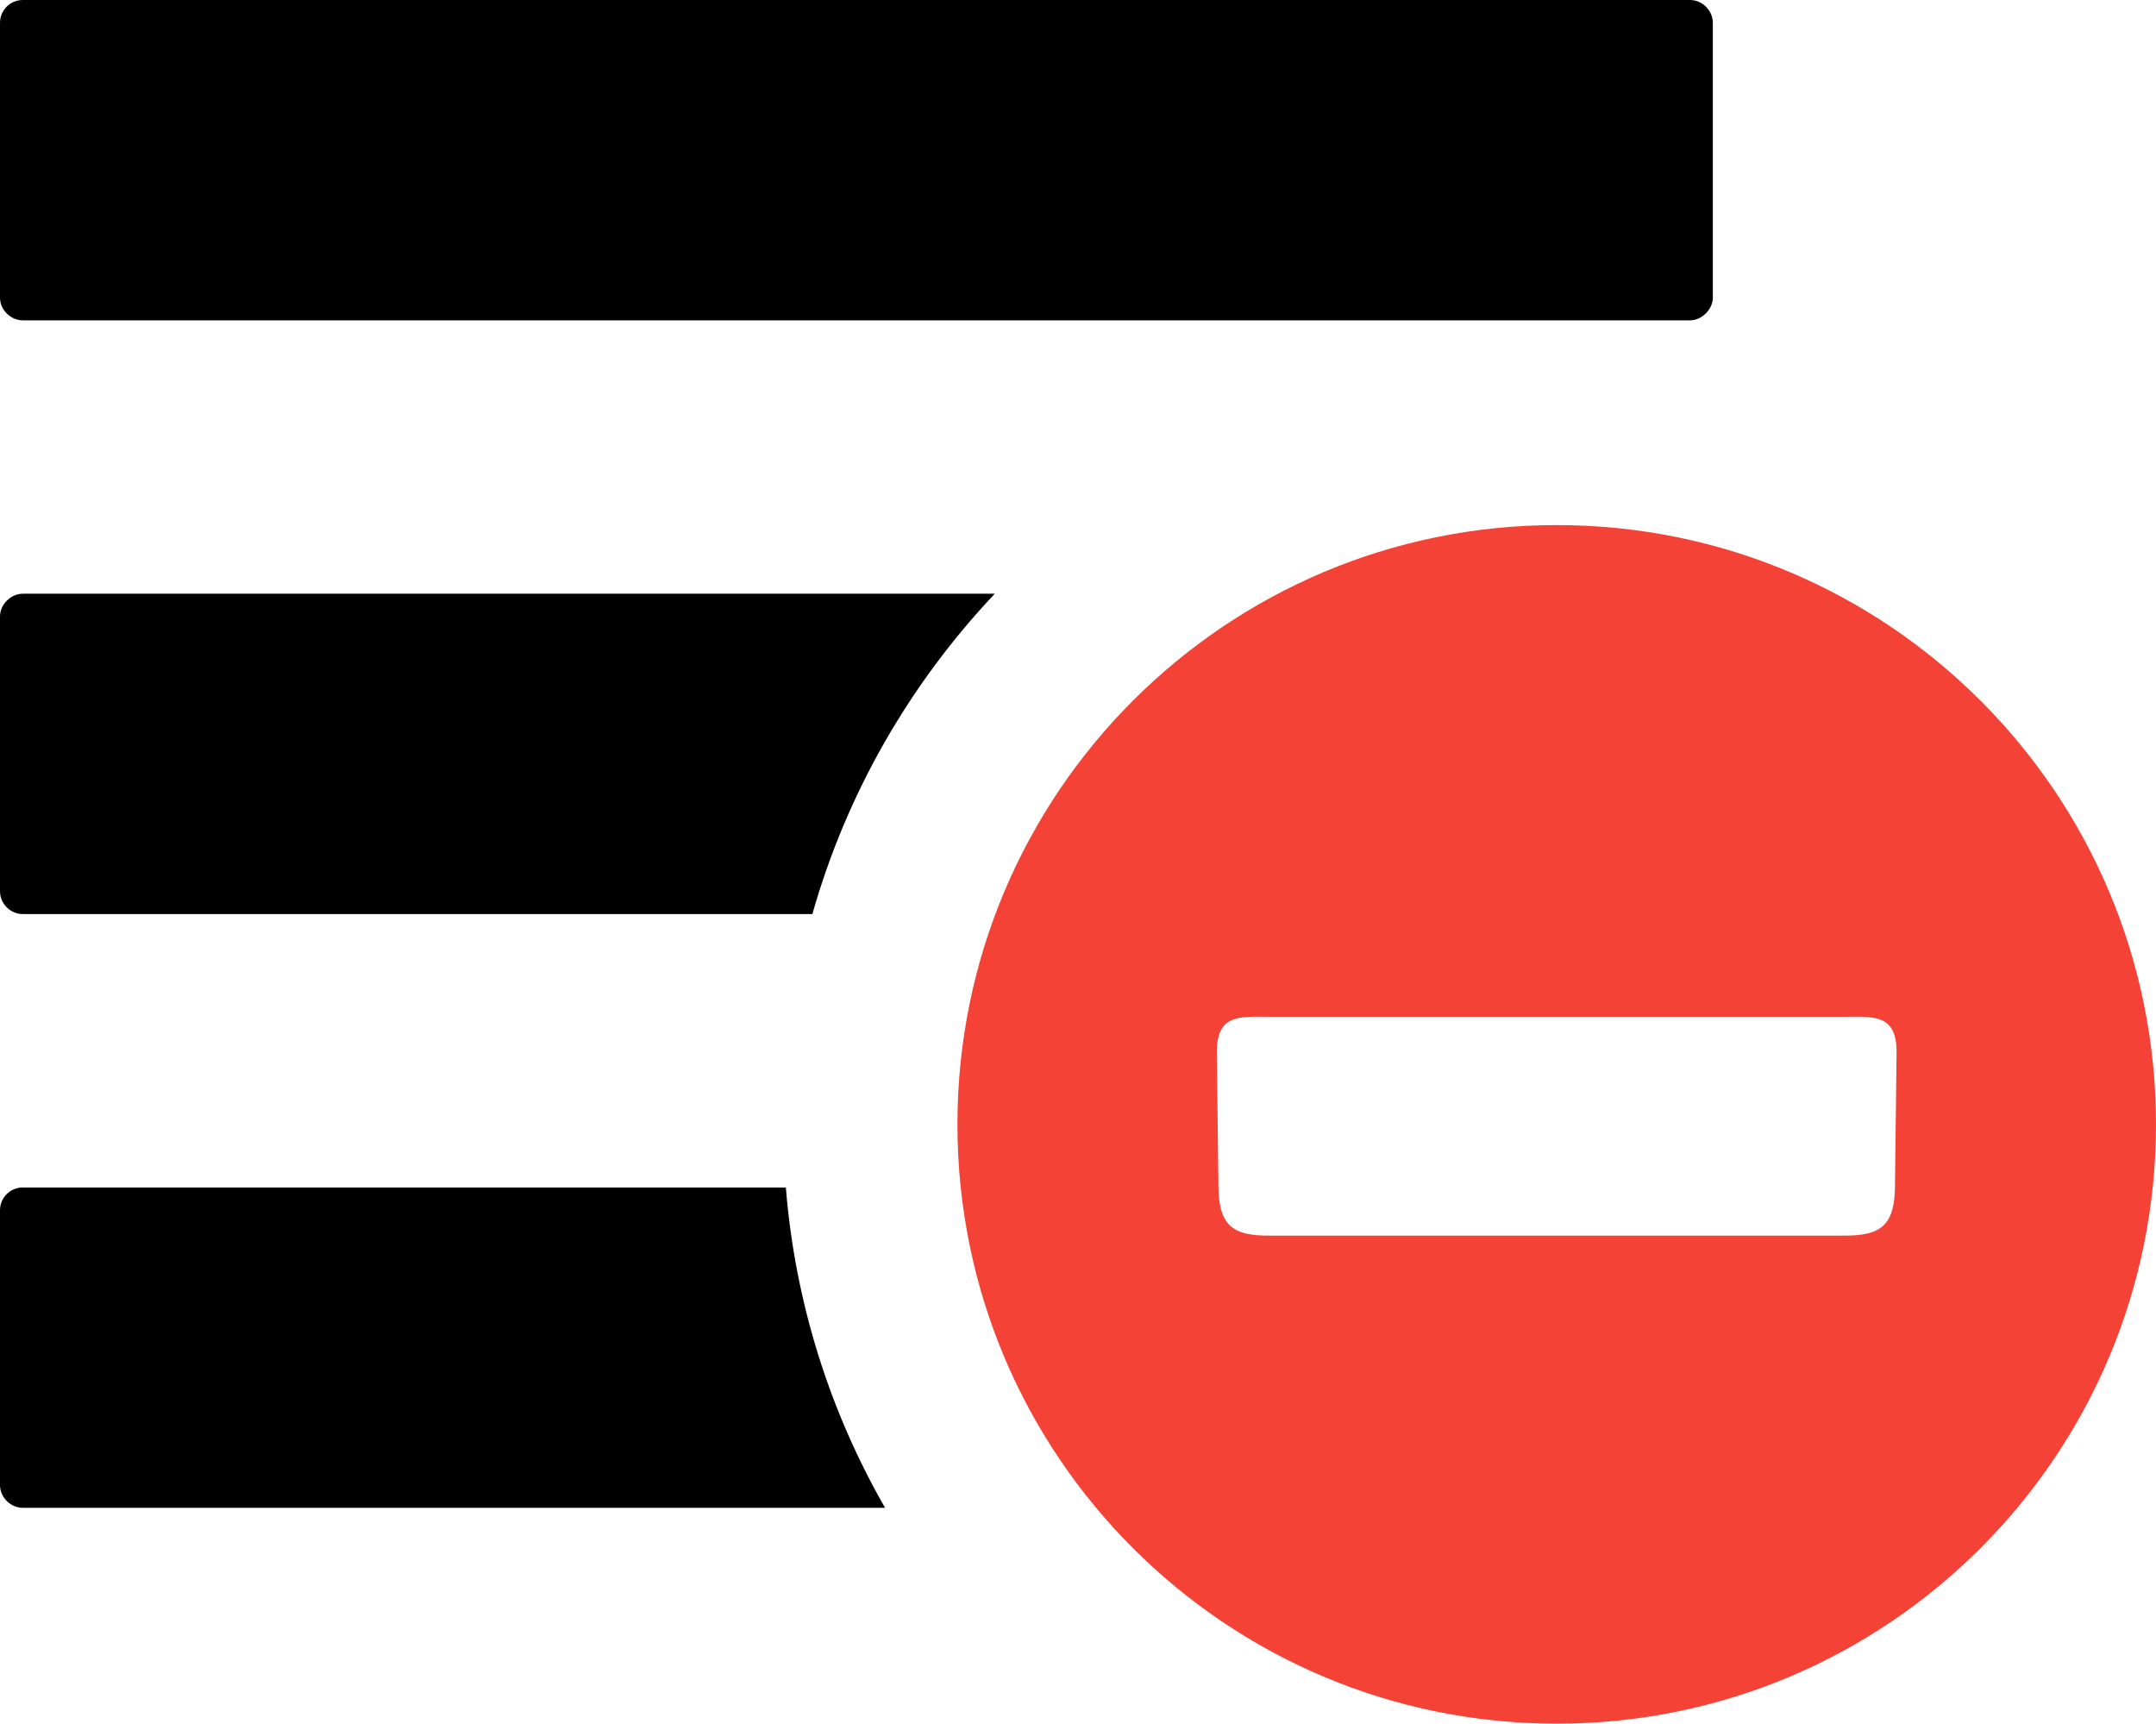
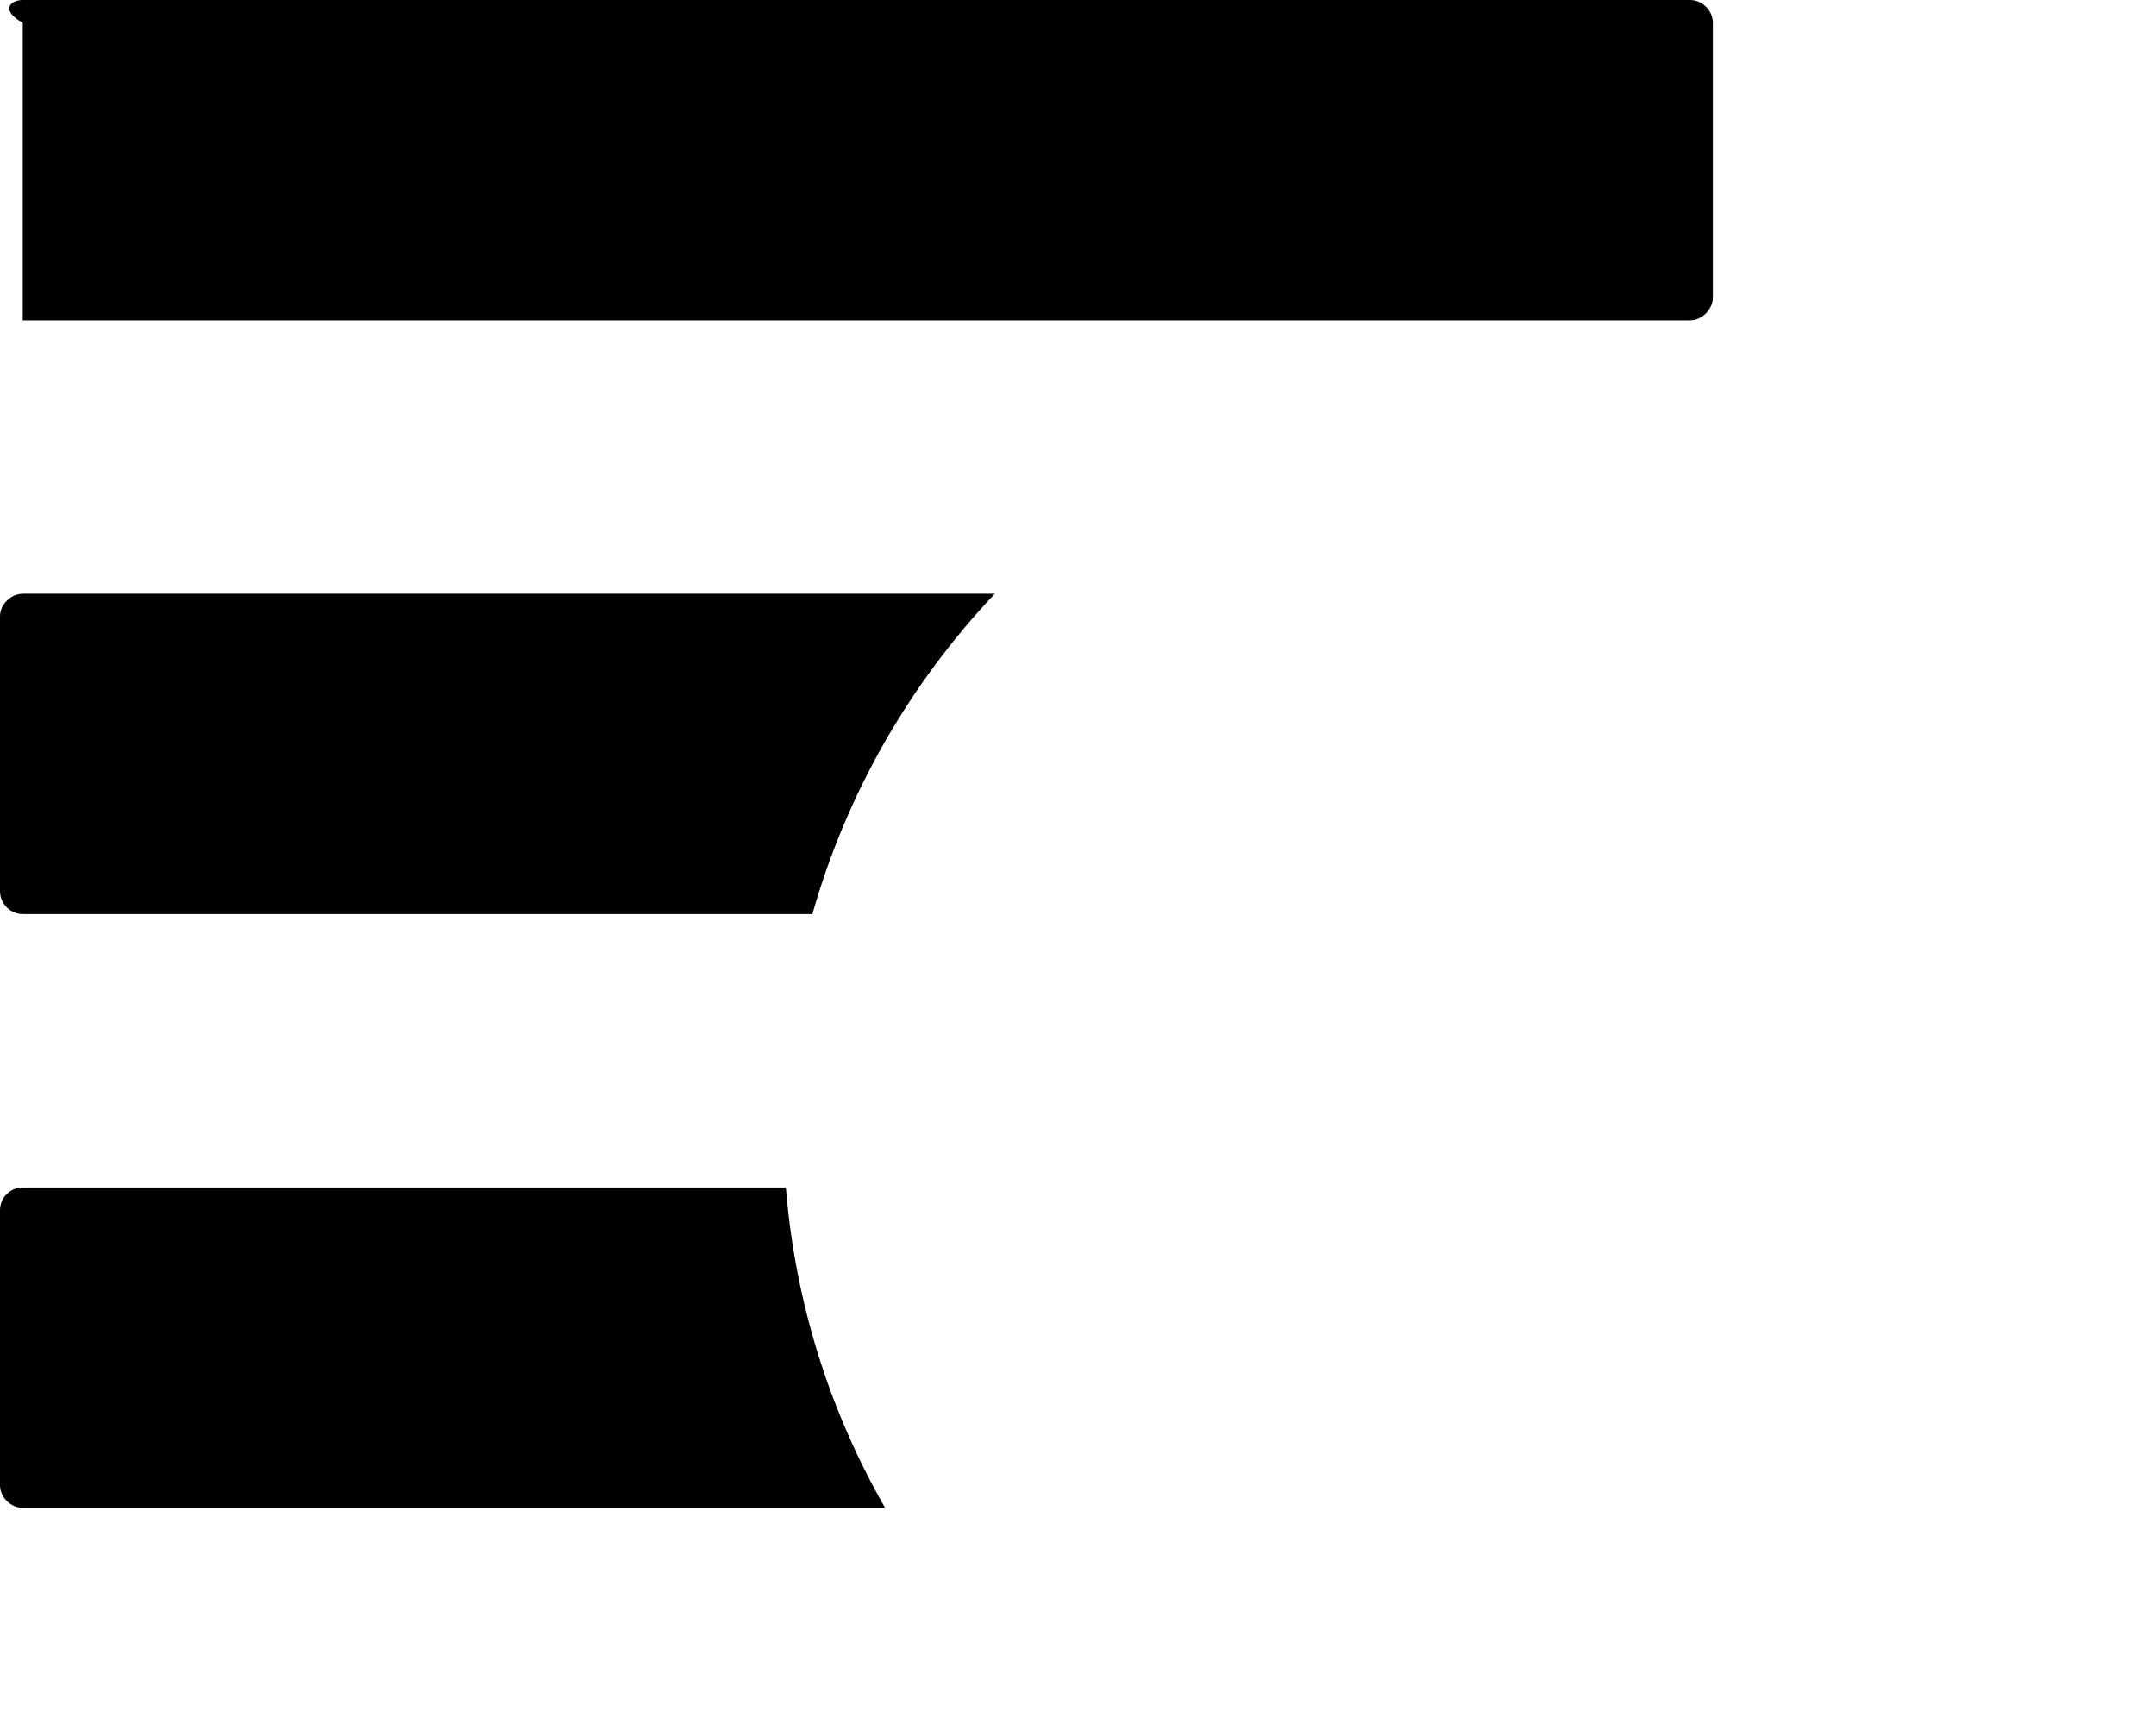
<svg xmlns="http://www.w3.org/2000/svg" shape-rendering="geometricPrecision" text-rendering="geometricPrecision" image-rendering="optimizeQuality" fill-rule="evenodd" clip-rule="evenodd" viewBox="0 0 512 409.32">
-   <path d="M5.4 281.99h181.22c2.22 27.53 10.52 53.34 23.57 76.07H5.4c-2.8 0-5.4-2.42-5.4-5.4V287.4c0-2.99 2.42-5.41 5.4-5.41zm0-64.93h187.52c8.18-28.84 23.25-54.82 43.32-76.07H5.4c-2.8 0-5.4 2.52-5.4 5.4v65.26c0 2.89 2.42 5.41 5.4 5.41zM5.4 0h395.95c2.99 0 5.41 2.6 5.41 5.4v65.26c0 2.8-2.61 5.41-5.41 5.41H5.4c-2.8 0-5.4-2.42-5.4-5.41V5.4C0 2.42 2.42 0 5.4 0z" />
-   <path fill="#F44336" d="M369.69 124.69c78.6 0 142.31 63.71 142.31 142.32 0 78.6-63.71 142.31-142.31 142.31s-142.32-63.71-142.32-142.31c0-78.61 63.72-142.32 142.32-142.32zm67.7 116.77c7.66-.05 13.14-.77 13 8.73l-.37 30.78c.05 9.92-3.1 12.56-12.4 12.45H301.74c-9.3.11-12.46-2.53-12.4-12.45l-.37-30.78c-.14-9.5 5.34-8.78 12.99-8.73h135.43z" />
+   <path d="M5.4 281.99h181.22c2.22 27.53 10.52 53.34 23.57 76.07H5.4c-2.8 0-5.4-2.42-5.4-5.4V287.4c0-2.99 2.42-5.41 5.4-5.41zm0-64.93h187.52c8.18-28.84 23.25-54.82 43.32-76.07H5.4c-2.8 0-5.4 2.52-5.4 5.4v65.26c0 2.89 2.42 5.41 5.4 5.41zM5.4 0h395.95c2.99 0 5.41 2.6 5.41 5.4v65.26c0 2.8-2.61 5.41-5.41 5.41H5.4V5.4C0 2.42 2.42 0 5.4 0z" />
</svg>